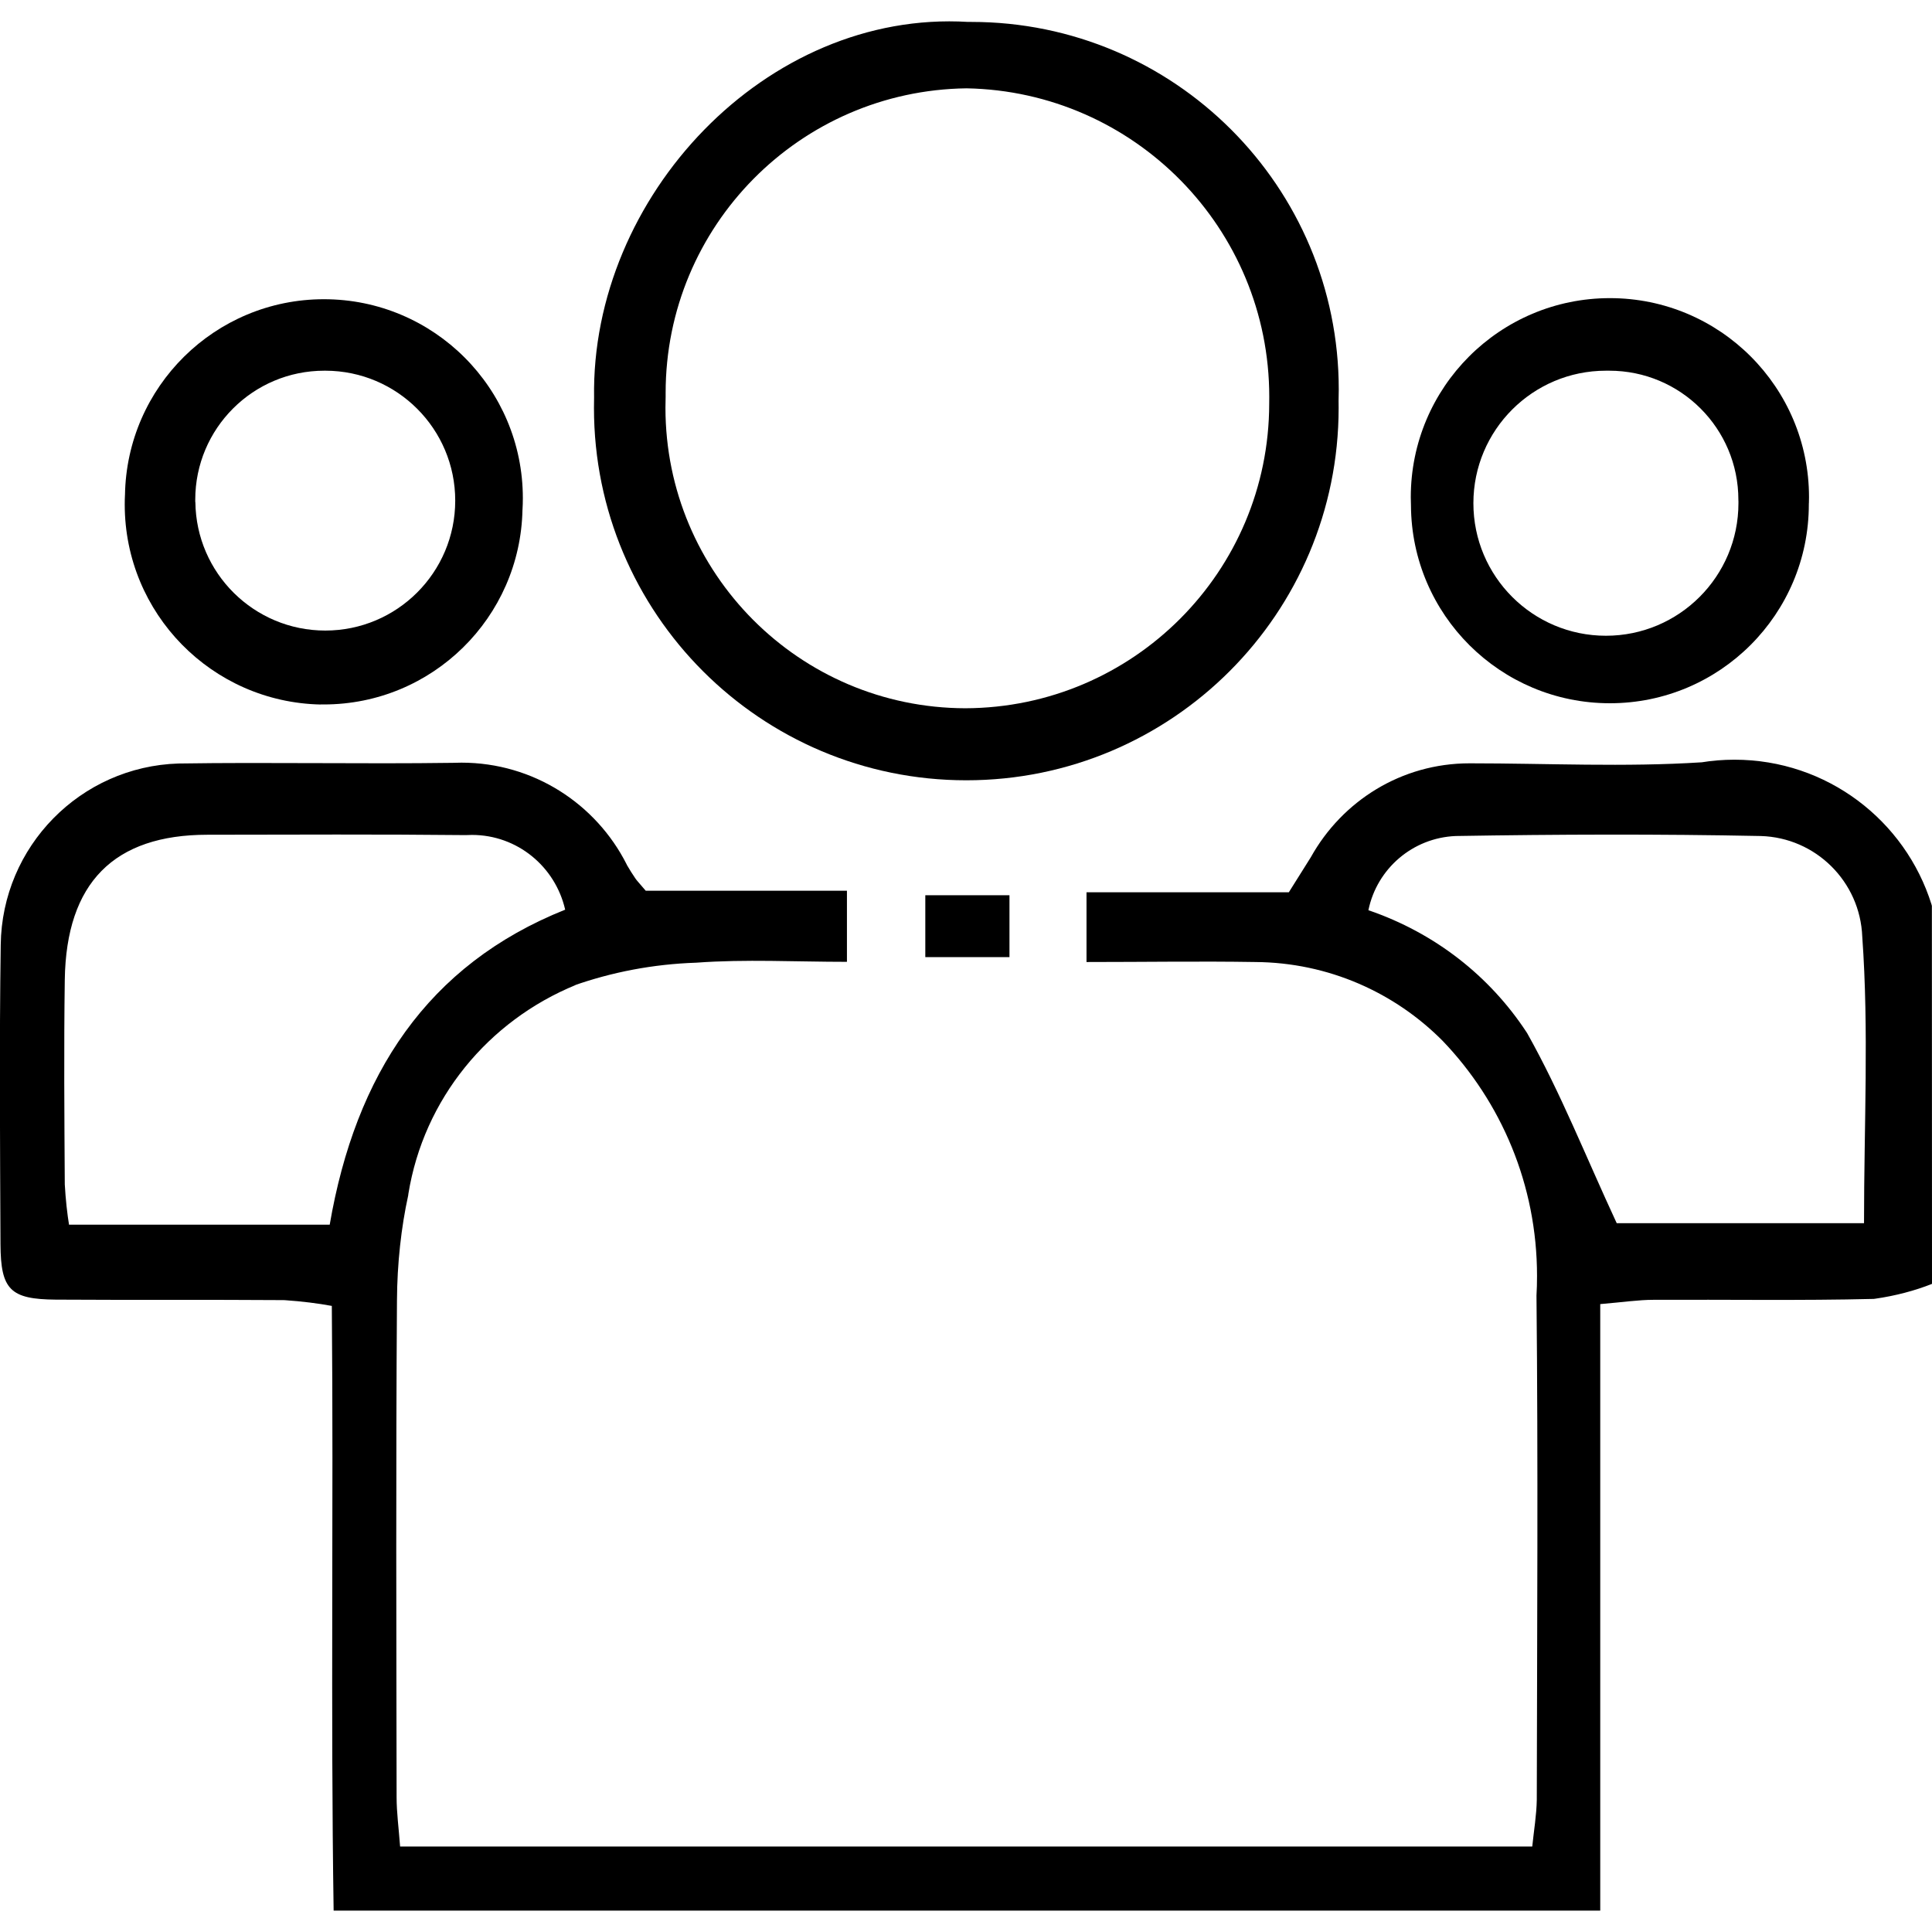
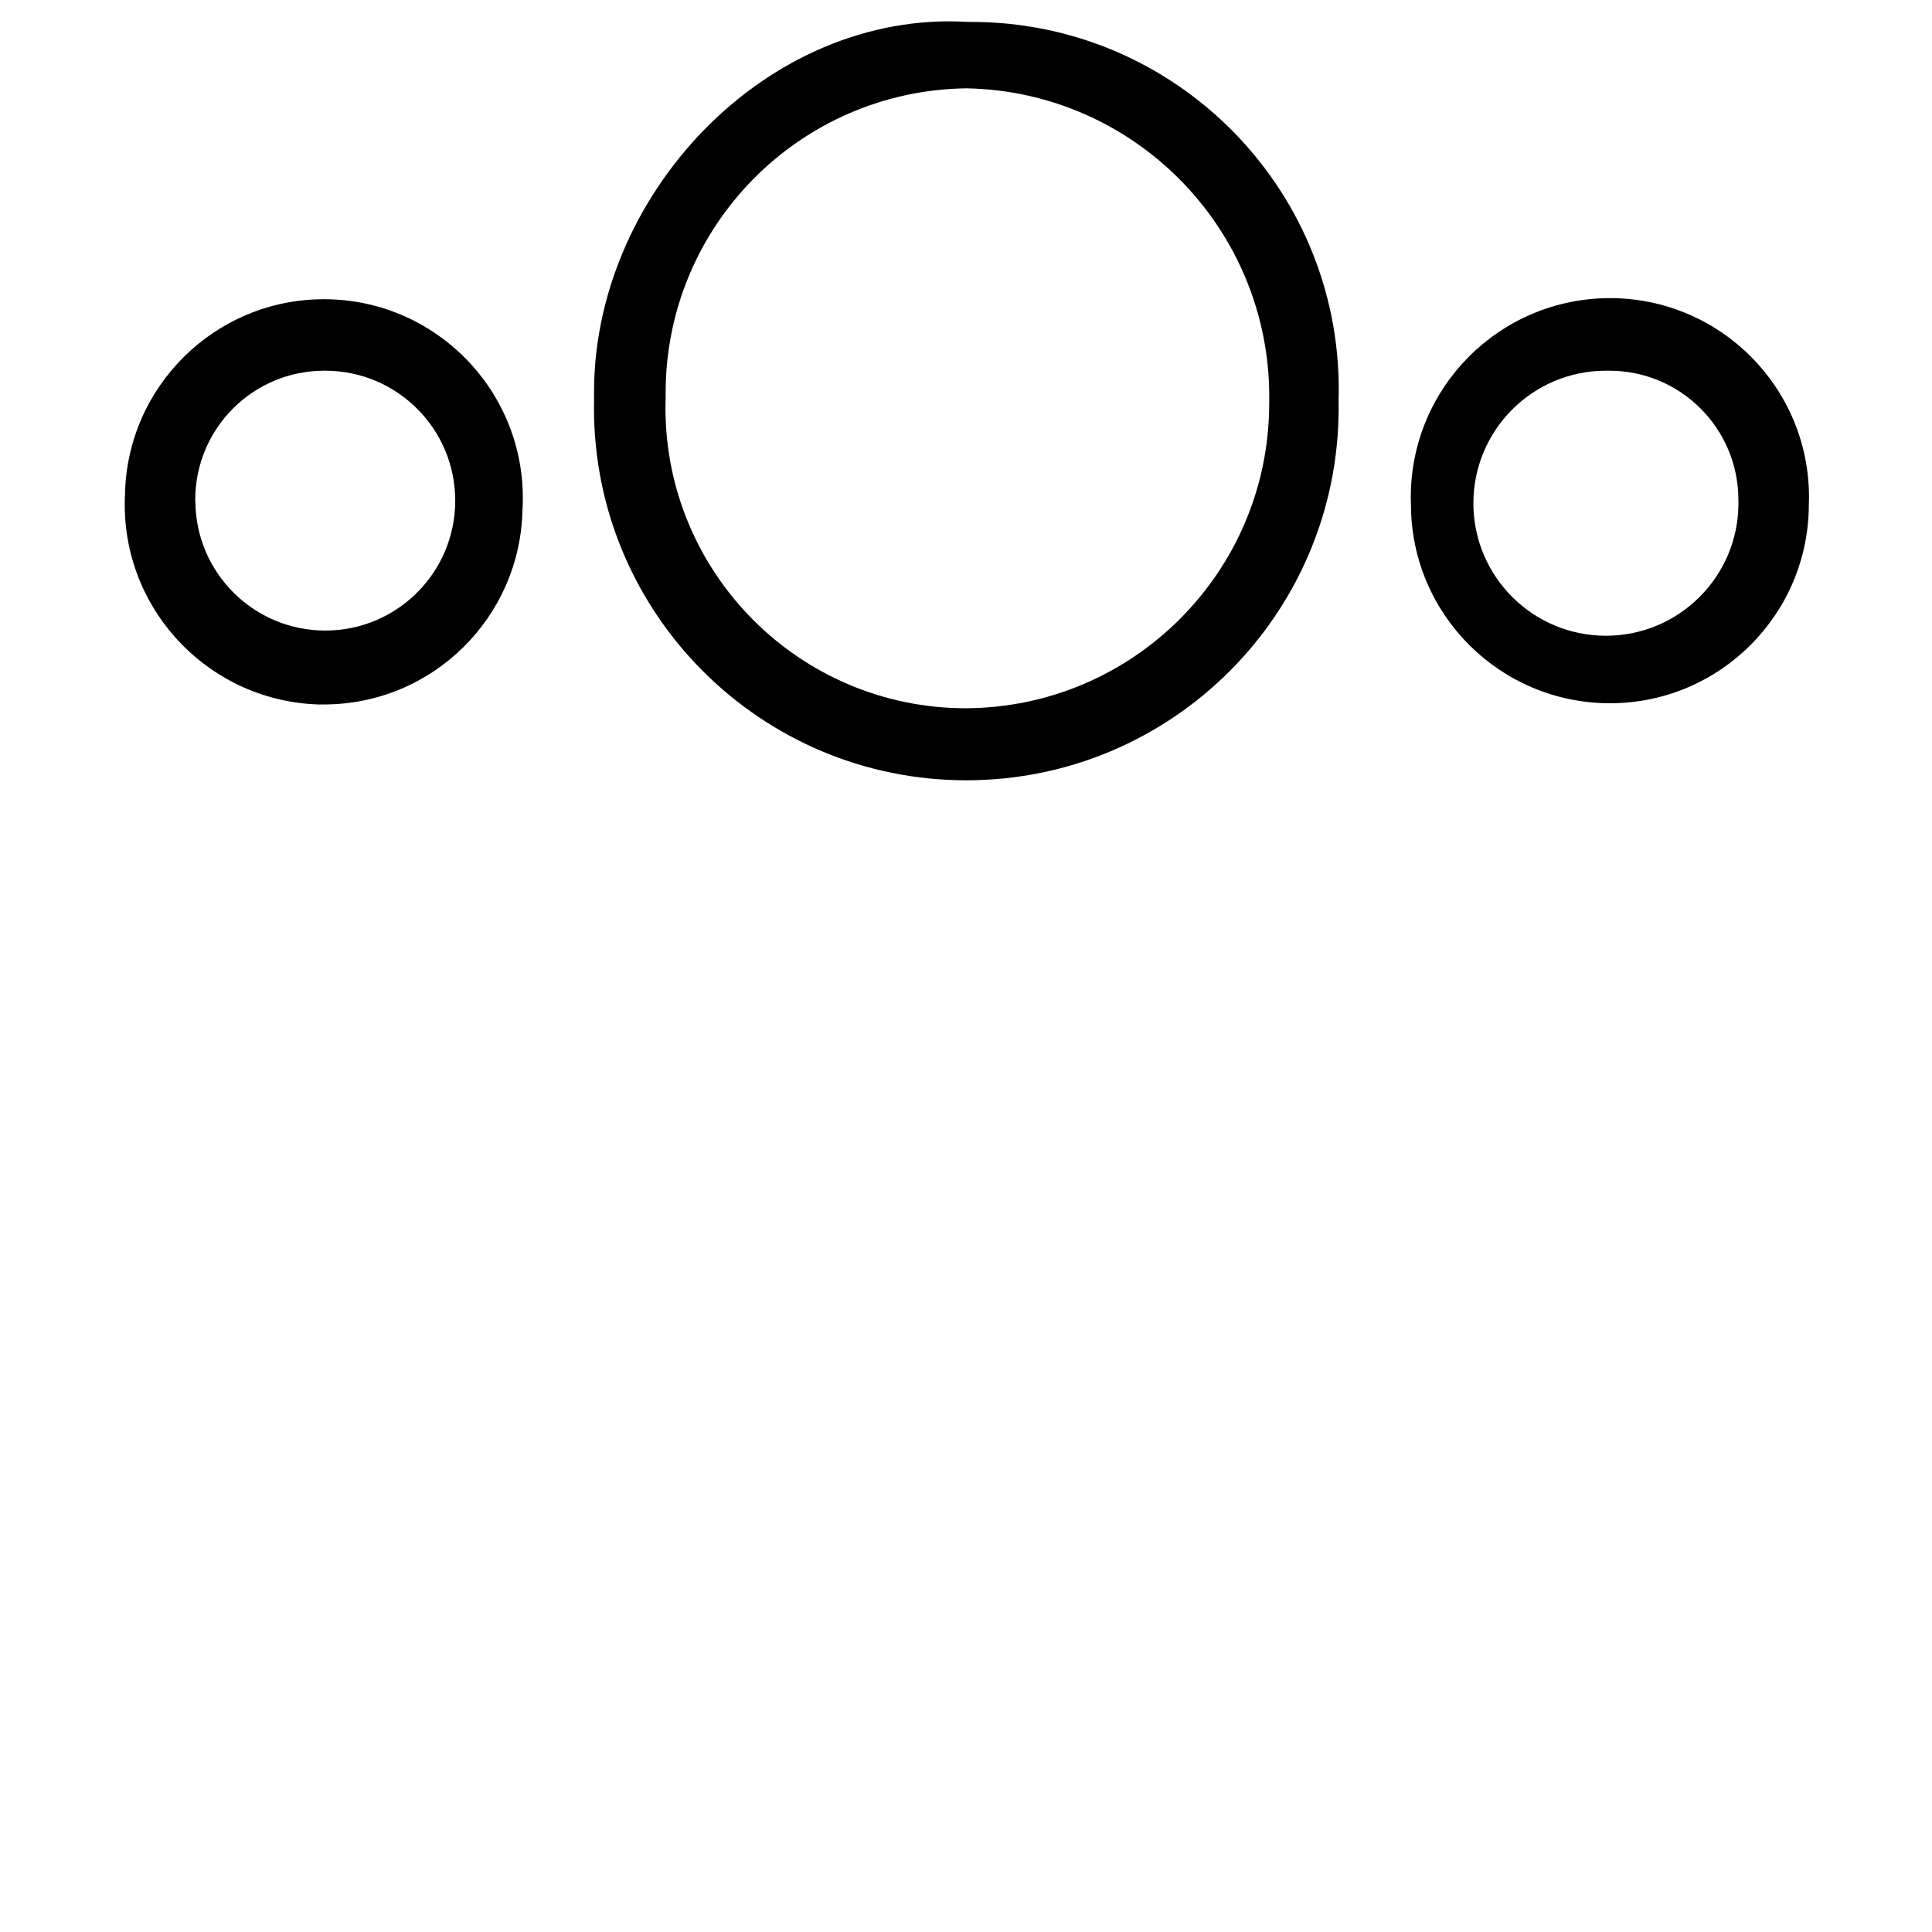
<svg xmlns="http://www.w3.org/2000/svg" version="1.1" width="32" height="32" viewBox="0 0 32 32">
  <title>group-tickets</title>
-   <path d="M32 21.265c-0.279 0.111-0.604 0.198-0.942 0.246l-0.023 0.003c-1.215 0.030-2.43 0.009-3.645 0.015-0.249 0-0.498 0.038-0.885 0.071v10.046h-20.979c-0.051-3.339 0-6.647-0.030-10.016-0.224-0.042-0.498-0.076-0.776-0.095l-0.023-0.001c-1.257-0.009-2.515 0-3.773-0.008-0.753-0.006-0.912-0.164-0.916-0.916-0.007-1.653-0.020-3.307 0.004-4.96 0.020-1.632 1.322-2.954 2.945-3.004l0.005-0c1.513-0.023 3.027 0.010 4.54-0.011 0.042-0.002 0.091-0.003 0.14-0.003 1.195 0 2.231 0.684 2.736 1.682l0.008 0.017c0.043 0.075 0.090 0.148 0.138 0.219 0.024 0.036 0.055 0.066 0.171 0.203h3.333v1.178c-0.853 0-1.68-0.046-2.495 0.014-0.72 0.024-1.401 0.157-2.039 0.382l0.048-0.015c-1.46 0.596-2.524 1.893-2.778 3.462l-0.003 0.026c-0.115 0.523-0.183 1.126-0.186 1.743v0.003c-0.019 2.741-0.010 5.482-0.006 8.222 0 0.254 0.035 0.507 0.058 0.816h18.752c0.028-0.273 0.071-0.523 0.075-0.774 0.005-2.784 0.023-5.569-0.005-8.352 0.006-0.097 0.009-0.21 0.009-0.325 0-1.51-0.594-2.881-1.562-3.892l0.002 0.002c-0.794-0.802-1.893-1.301-3.108-1.309h-0.001c-0.909-0.015-1.818 0-2.793 0v-1.155h3.351c0.161-0.256 0.262-0.418 0.364-0.58 0.52-0.934 1.502-1.556 2.629-1.556 0.004 0 0.009 0 0.013 0h-0.001c1.28 0 2.56 0.065 3.836-0.017 0.162-0.027 0.349-0.043 0.54-0.043 1.533 0 2.83 1.008 3.264 2.398l0.006 0.024zM5.461 20.285c0.427-2.485 1.617-4.305 3.9-5.218-0.163-0.713-0.793-1.238-1.544-1.238-0.035 0-0.070 0.001-0.105 0.003l0.005-0c-1.427-0.015-2.854-0.008-4.28-0.006-1.551 0-2.34 0.796-2.364 2.401-0.016 1.13-0.007 2.26 0 3.39 0.014 0.25 0.039 0.48 0.076 0.706l-0.005-0.038zM22.665 15.076c1.104 0.377 2.010 1.093 2.619 2.020l0.012 0.019c0.553 0.984 0.972 2.047 1.482 3.145h4.096c0-1.636 0.082-3.197-0.029-4.745-0.035-0.912-0.77-1.642-1.682-1.668l-0.002-0c-1.681-0.034-3.364-0.028-5.049 0-0.715 0.029-1.303 0.542-1.445 1.22l-0.002 0.010z" />
  <path d="M16.035 0.363c0.015-0 0.034-0 0.052-0 3.362 0 6.087 2.725 6.087 6.087 0 0.064-0.001 0.128-0.003 0.192l0-0.009c0.001 0.037 0.001 0.081 0.001 0.124 0 3.406-2.761 6.167-6.167 6.167s-6.167-2.761-6.167-6.167c0-0.059 0.001-0.118 0.002-0.177l-0 0.009c-0.056-3.332 2.852-6.428 6.194-6.226zM11.025 6.57c-0.002 0.054-0.003 0.119-0.003 0.183 0 2.745 2.222 4.971 4.966 4.978h0.001c2.78-0.009 5.030-2.263 5.033-5.044v-0c0.001-0.034 0.001-0.074 0.001-0.115 0-2.789-2.235-5.057-5.011-5.109l-0.005-0c-2.759 0.036-4.982 2.28-4.982 5.044 0 0.022 0 0.044 0 0.066l-0-0.003z" />
  <path d="M5.312 11.669c-1.801-0.037-3.246-1.506-3.246-3.313 0-0.054 0.001-0.108 0.004-0.161l-0 0.008c0.027-1.799 1.492-3.247 3.295-3.247 1.82 0 3.295 1.475 3.295 3.295 0 0.066-0.002 0.131-0.006 0.196l0-0.009c-0.034 1.791-1.494 3.23-3.291 3.23-0.018 0-0.036-0-0.054-0l0.003 0zM3.236 8.316c0.013 1.178 0.972 2.128 2.152 2.128 1.188 0 2.152-0.963 2.152-2.152 0-1.187-0.961-2.149-2.147-2.152h-0c-0.006-0-0.014-0-0.022-0-1.18 0-2.137 0.957-2.137 2.137 0 0.013 0 0.027 0 0.040l-0-0.002z" />
  <path d="M29.96 8.336c0 0.005 0 0.011 0 0.017 0 1.82-1.475 3.295-3.295 3.295-1.814 0-3.286-1.466-3.295-3.277v-0.001c-0.002-0.040-0.003-0.087-0.003-0.134 0-1.821 1.476-3.298 3.298-3.298s3.298 1.476 3.298 3.298c0 0.035-0.001 0.070-0.002 0.105l0-0.005zM28.793 8.293c0-0.005 0-0.010 0-0.015 0-1.181-0.957-2.138-2.138-2.138-0.014 0-0.028 0-0.042 0l0.002-0c-0.005-0-0.010-0-0.016-0-1.212 0-2.195 0.983-2.195 2.195s0.983 2.195 2.195 2.195c1.212 0 2.195-0.983 2.195-2.195 0-0.014-0-0.029-0-0.043l0 0.002z" />
-   <path d="M16.72 14.828v1.025h-1.394v-1.025z" />
</svg>